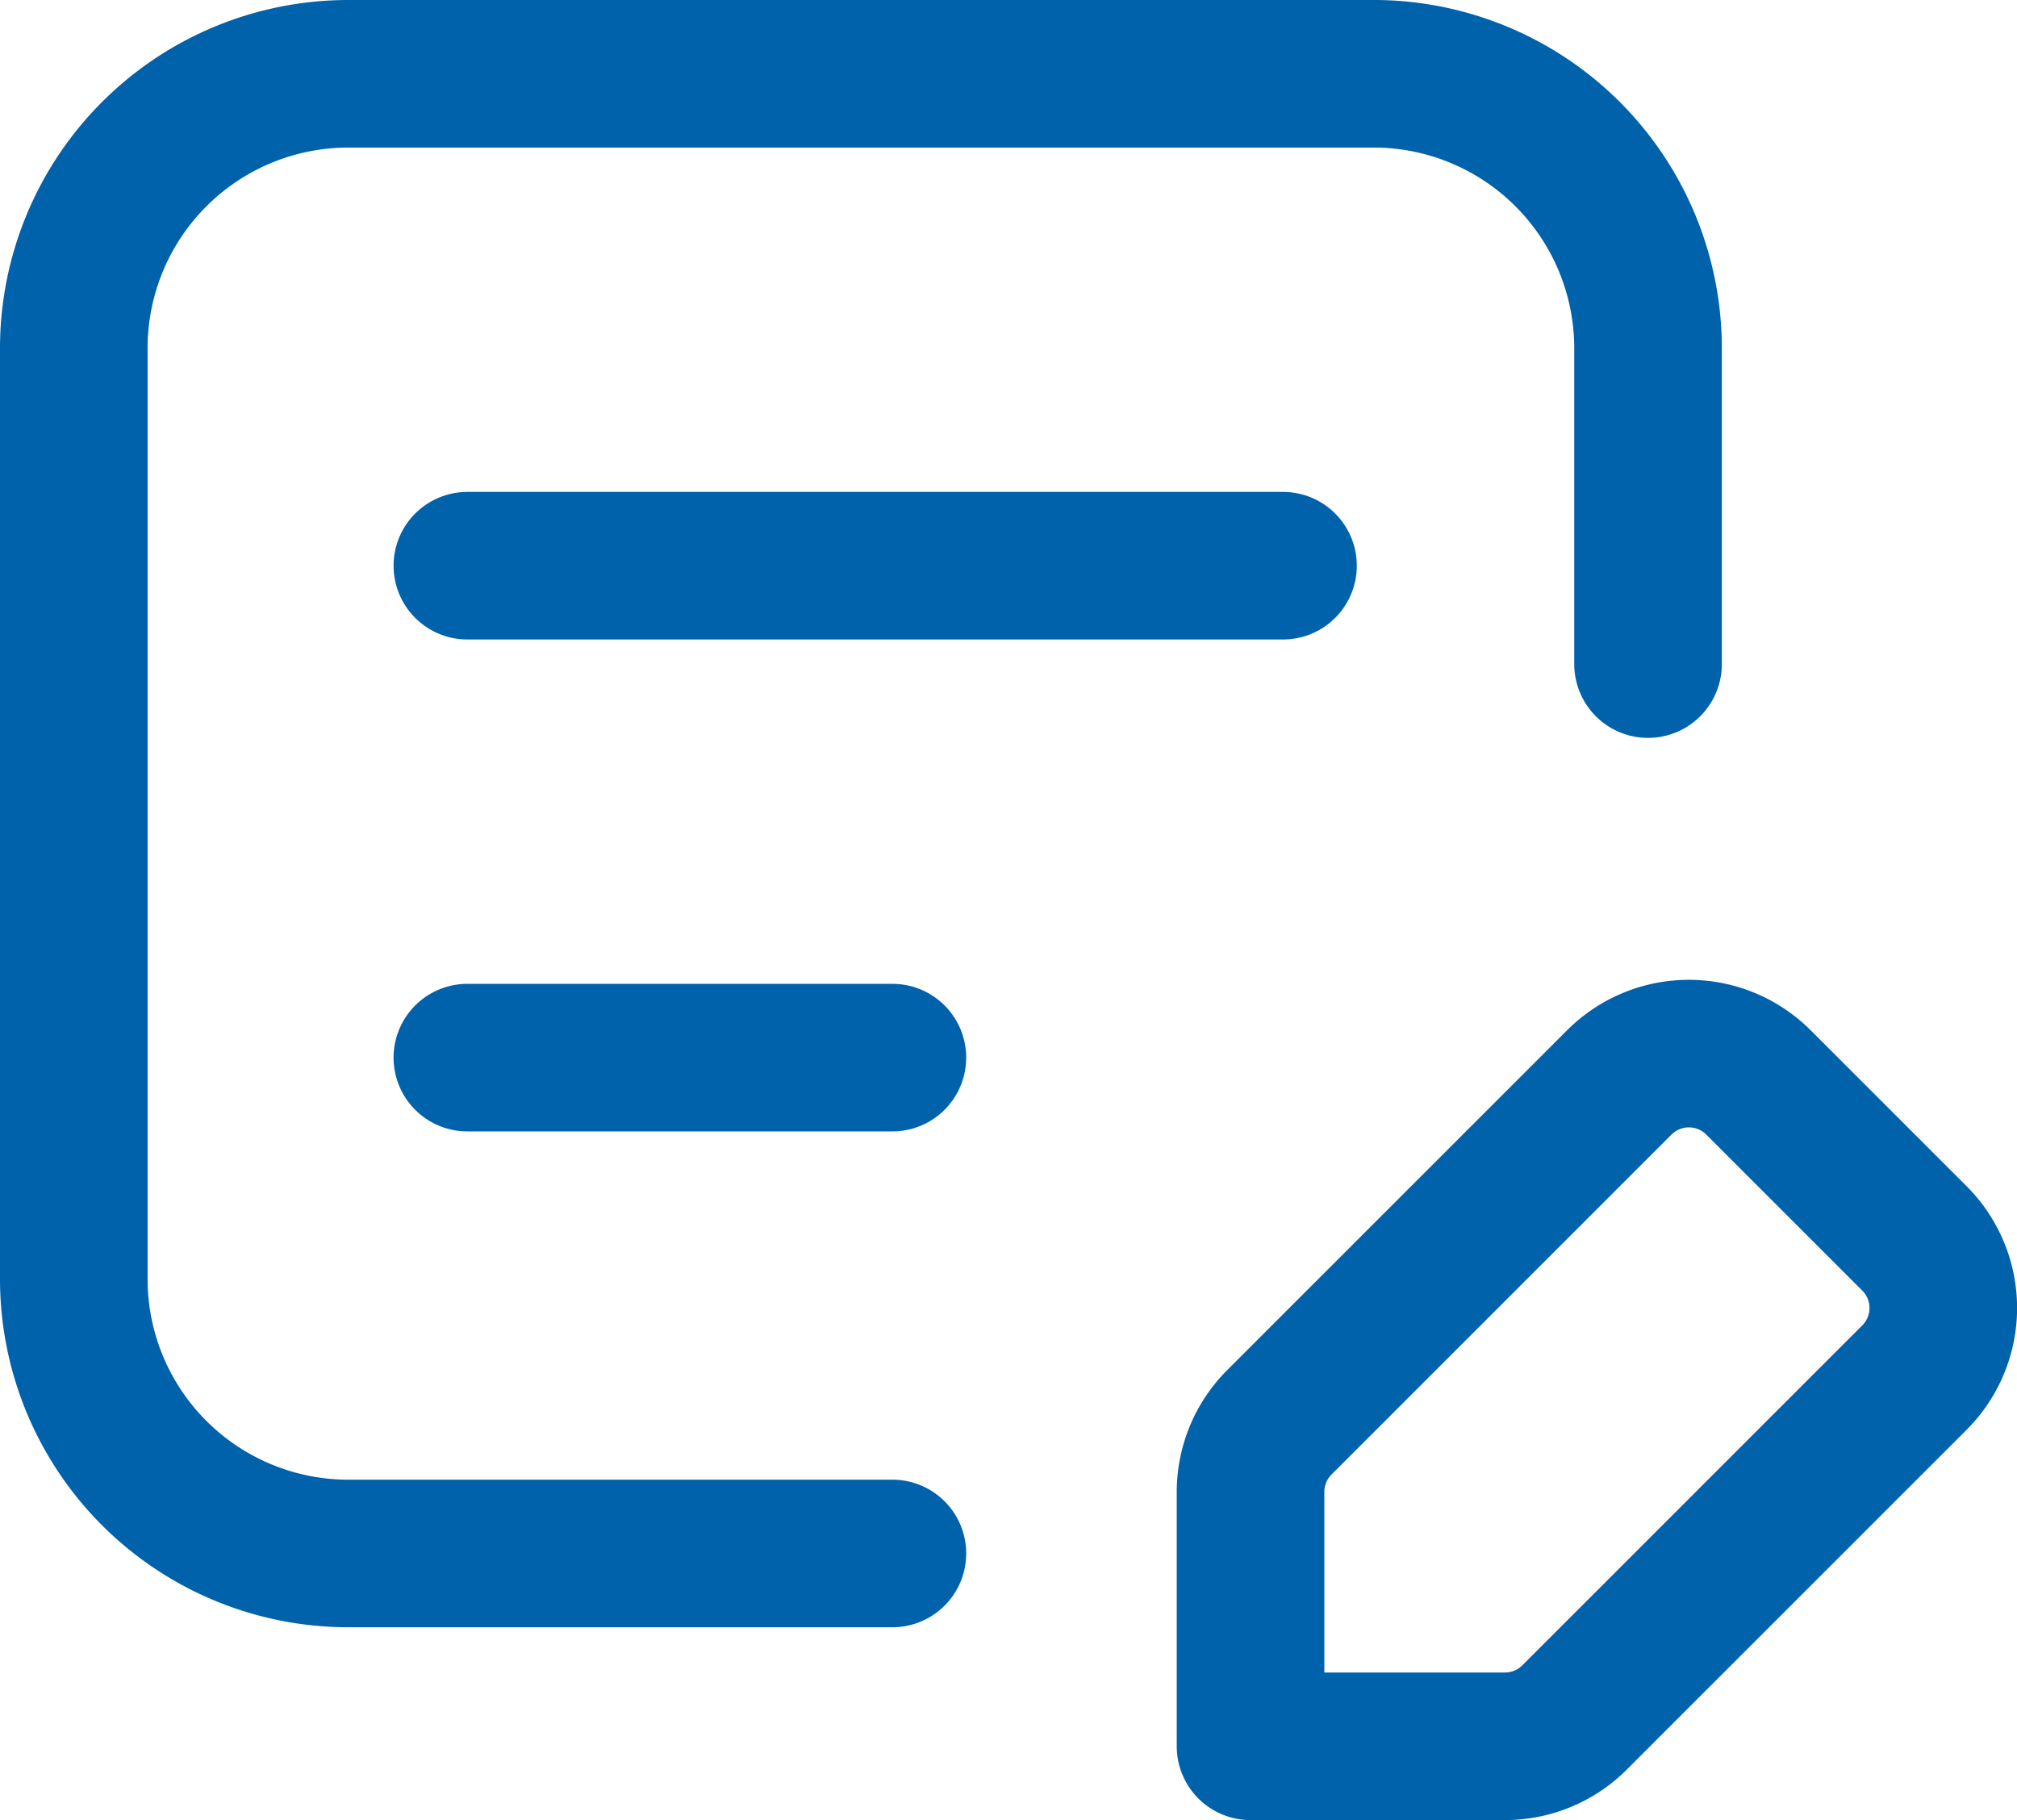
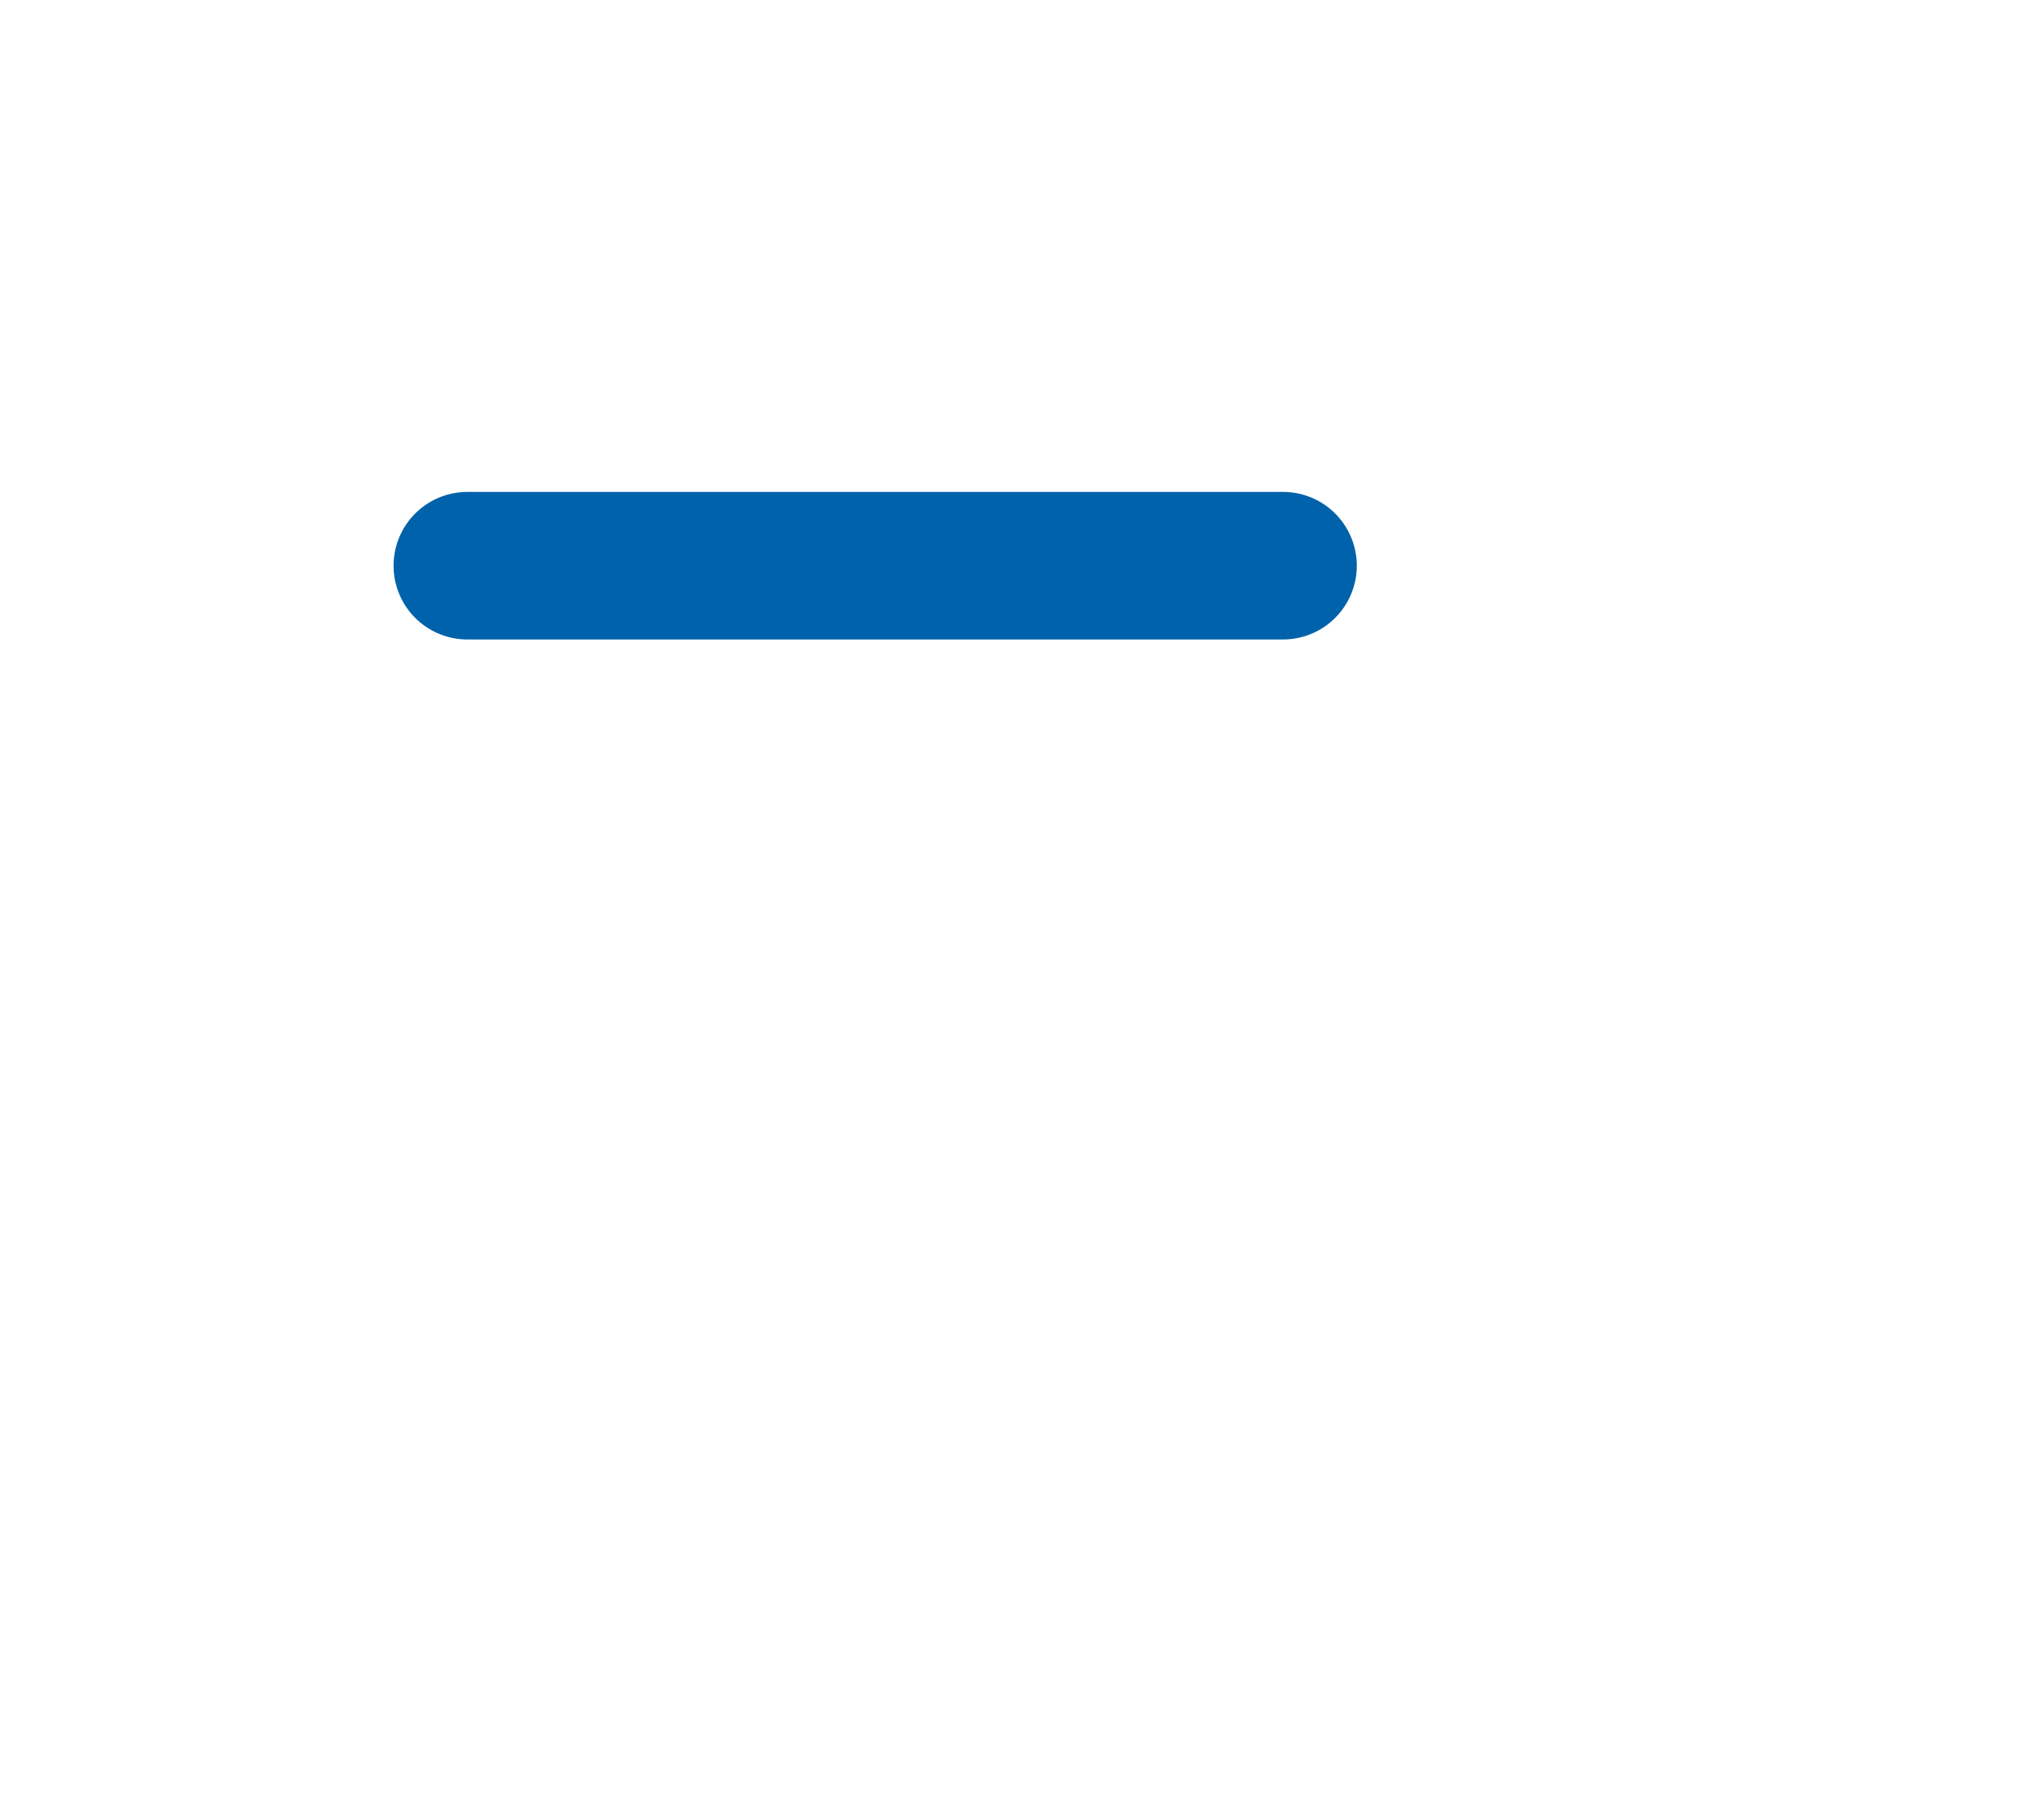
<svg xmlns="http://www.w3.org/2000/svg" viewBox="0 0 20.5 18.5">
  <title>poznámka</title>
  <g fill="none" stroke="#0062ab" stroke-linejoin="round" stroke-linecap="round" stroke-width="1.5px">
-     <path d="M16,17.46,19.46,14a1,1,0,0,0,0-1.41L17.87,11a1,1,0,0,0-1.41,0L13,14.46a1,1,0,0,0-.29.7v2.59h2.59A1,1,0,0,0,16,17.46Z" />
-     <line x1="4.75" y1="10.75" x2="9.07" y2="10.75" />
    <line x1="4.75" y1="5.75" x2="13.04" y2="5.75" />
-     <path d="M16.75,6.75V3.54A2.79,2.79,0,0,0,14,.75H3.54A2.79,2.79,0,0,0,.75,3.54V13a2.79,2.79,0,0,0,2.79,2.79H9.07" />
  </g>
</svg>